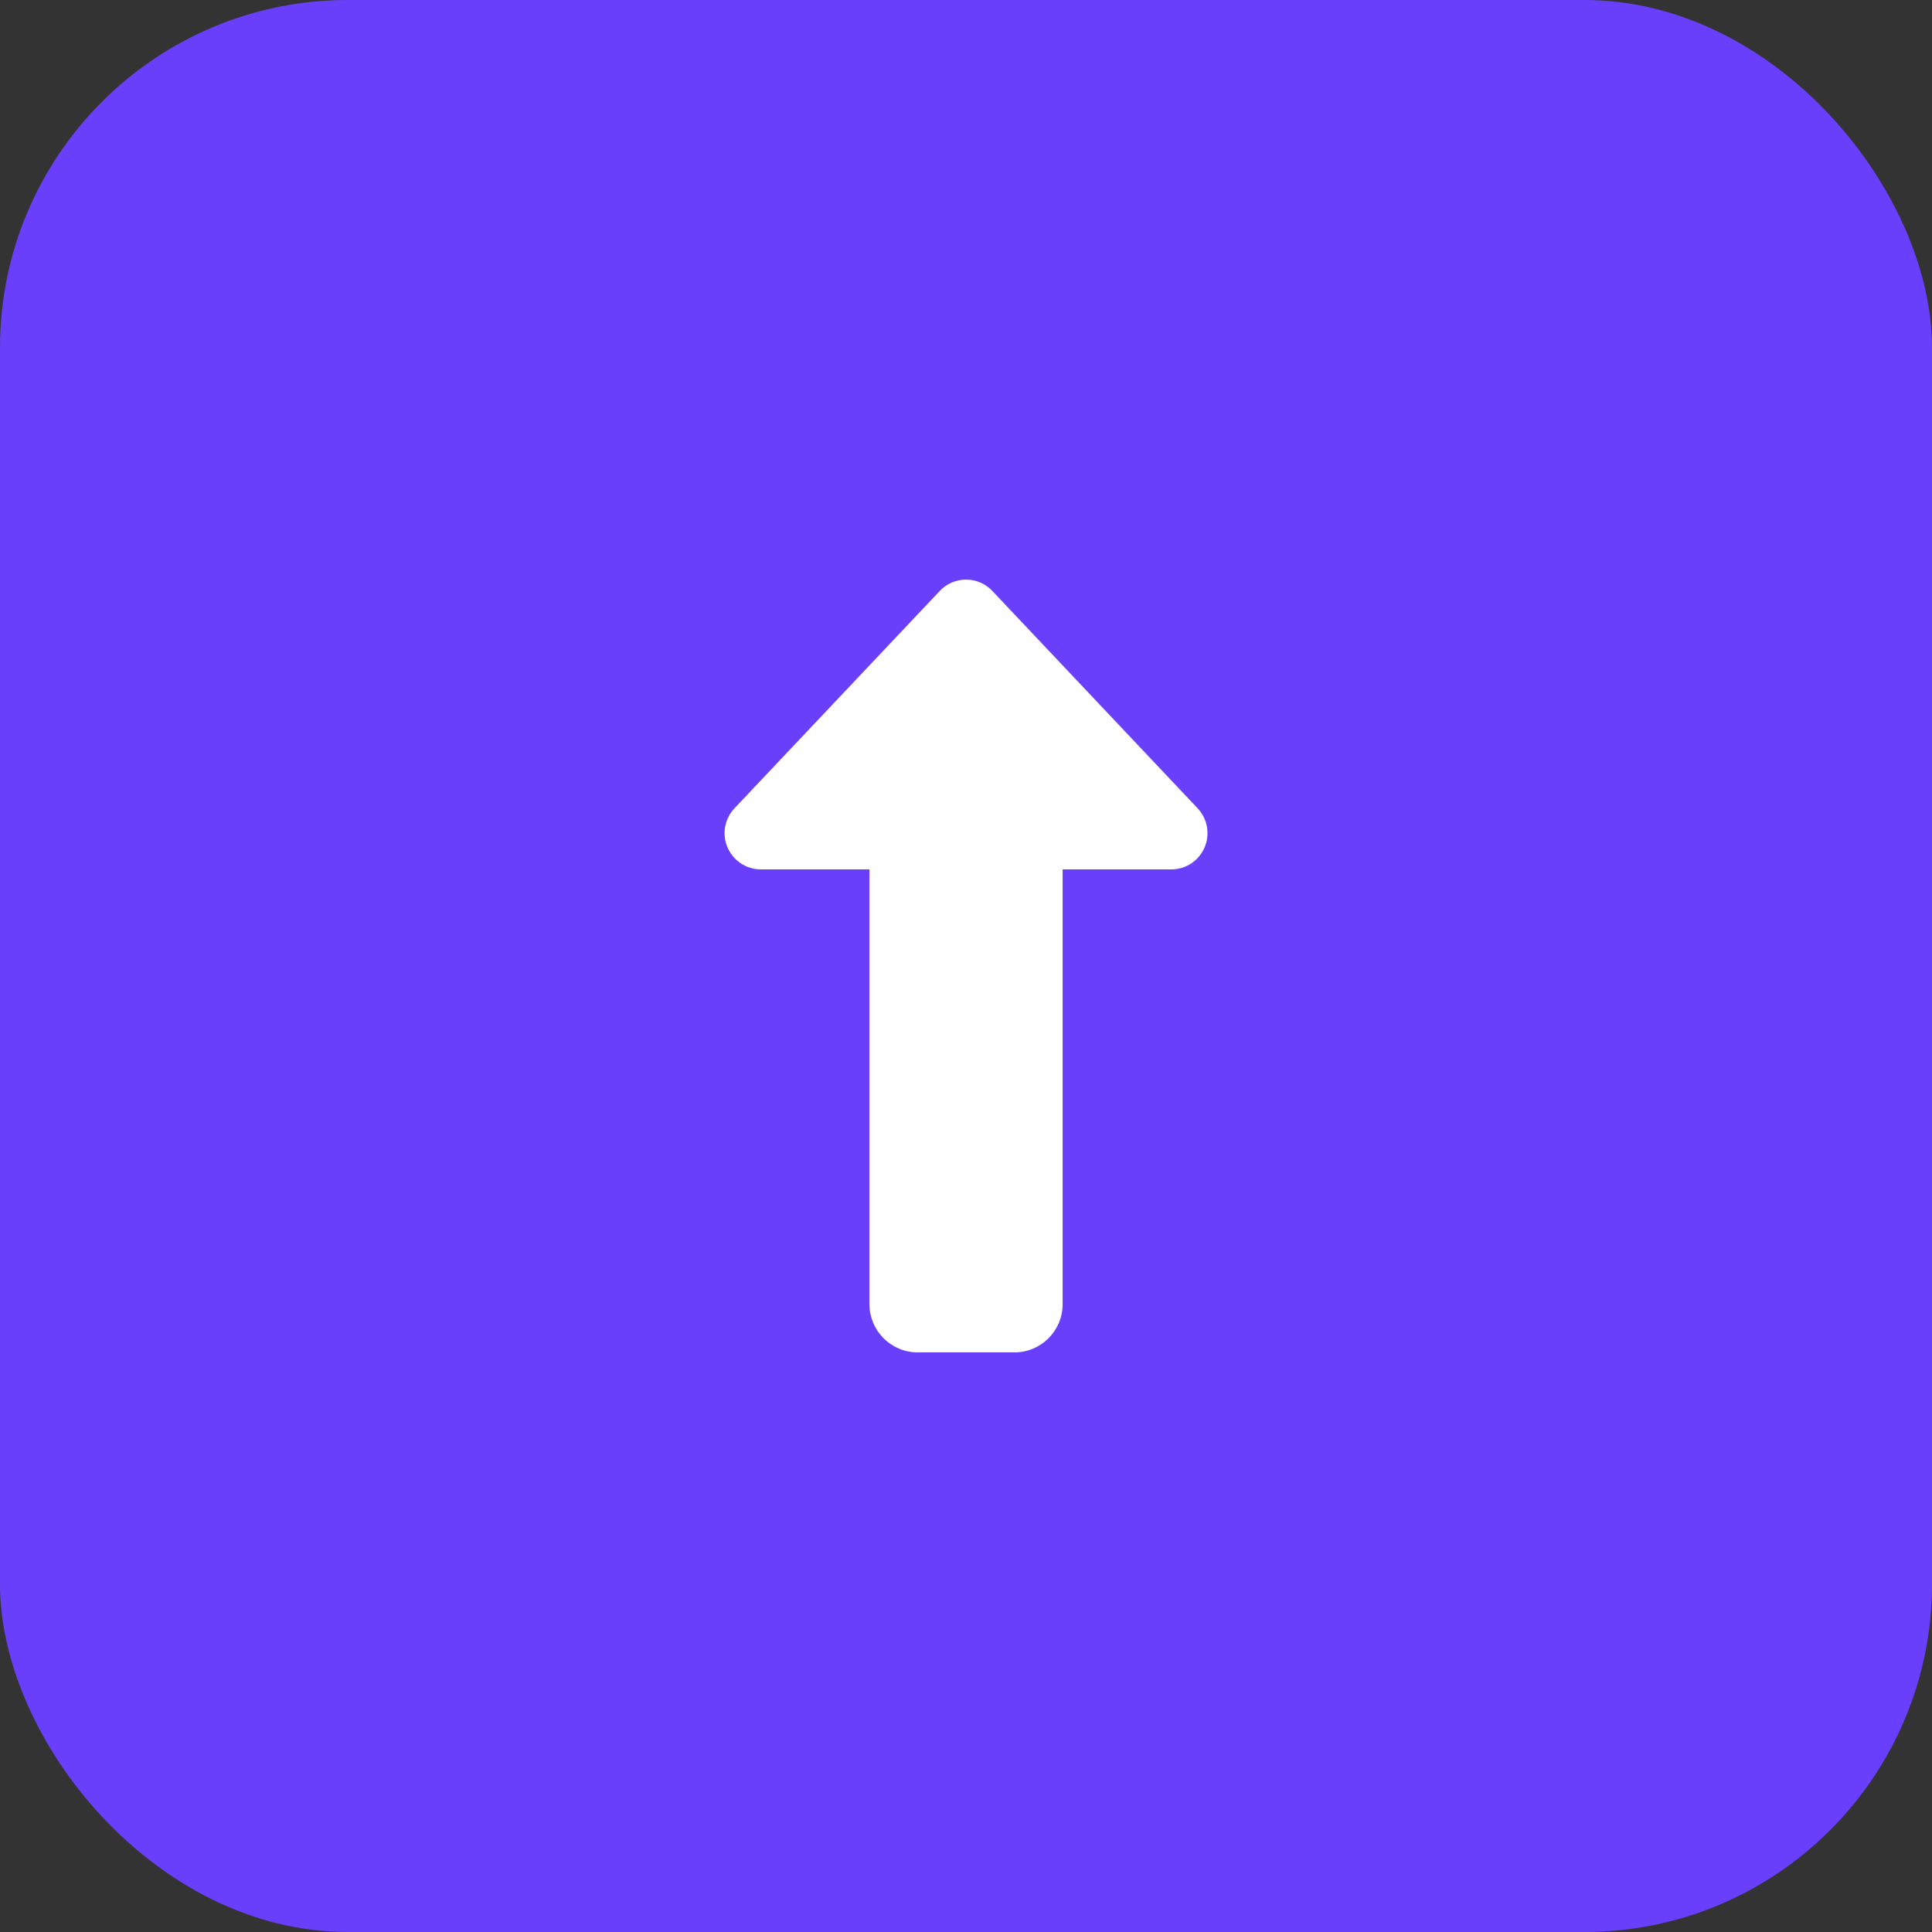
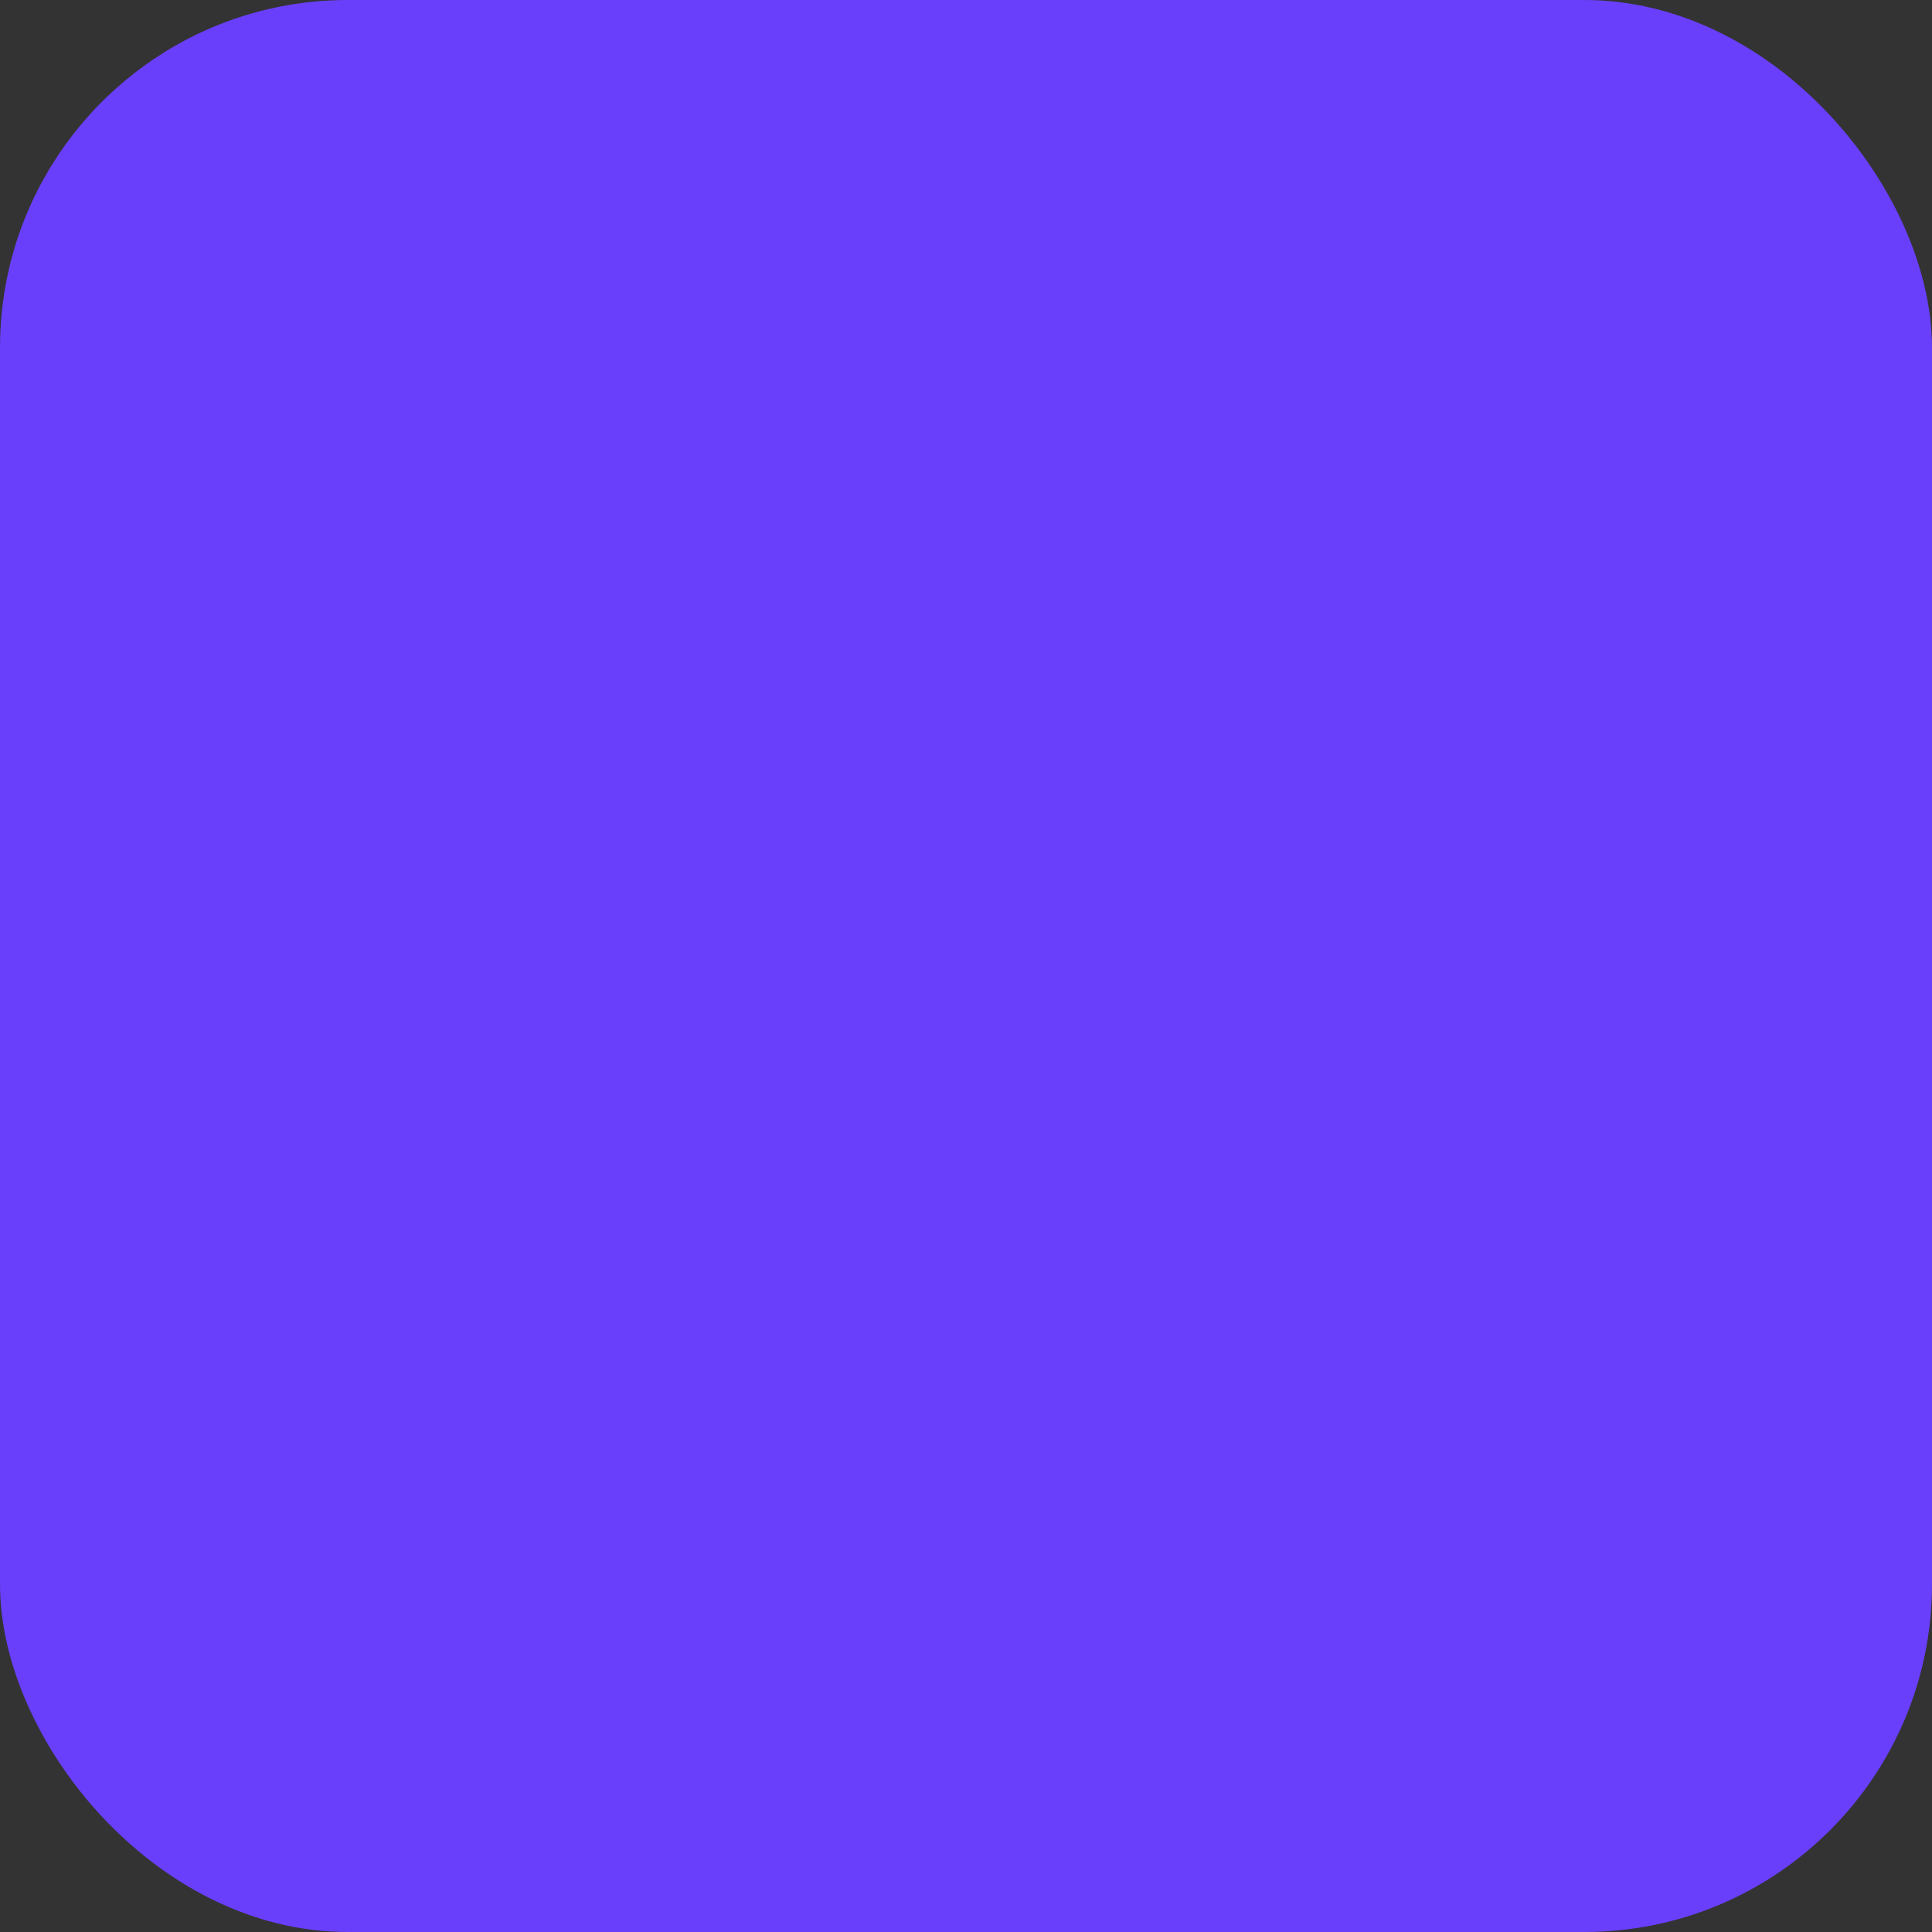
<svg xmlns="http://www.w3.org/2000/svg" width="50" height="50" viewBox="0 0 50 50" fill="none">
  <rect x="0" y="0" width="50" height="50" fill="#333333" stroke="none" />
  <rect width="50" height="50" rx="9" fill="#693FFB" />
-   <path d="M31.173 21.934C31.322 21.59 31.251 21.191 30.994 20.918L25.681 15.293C25.505 15.105 25.259 15 25.001 15C24.744 15 24.497 15.105 24.322 15.293L19.009 20.918C18.751 21.191 18.681 21.59 18.829 21.934C18.978 22.277 19.318 22.5 19.689 22.5H22.501V33.75C22.501 34.441 23.06 35 23.751 35H26.251C26.943 35 27.501 34.441 27.501 33.75V22.5H30.314C30.689 22.5 31.025 22.277 31.173 21.934Z" fill="white" />
</svg>